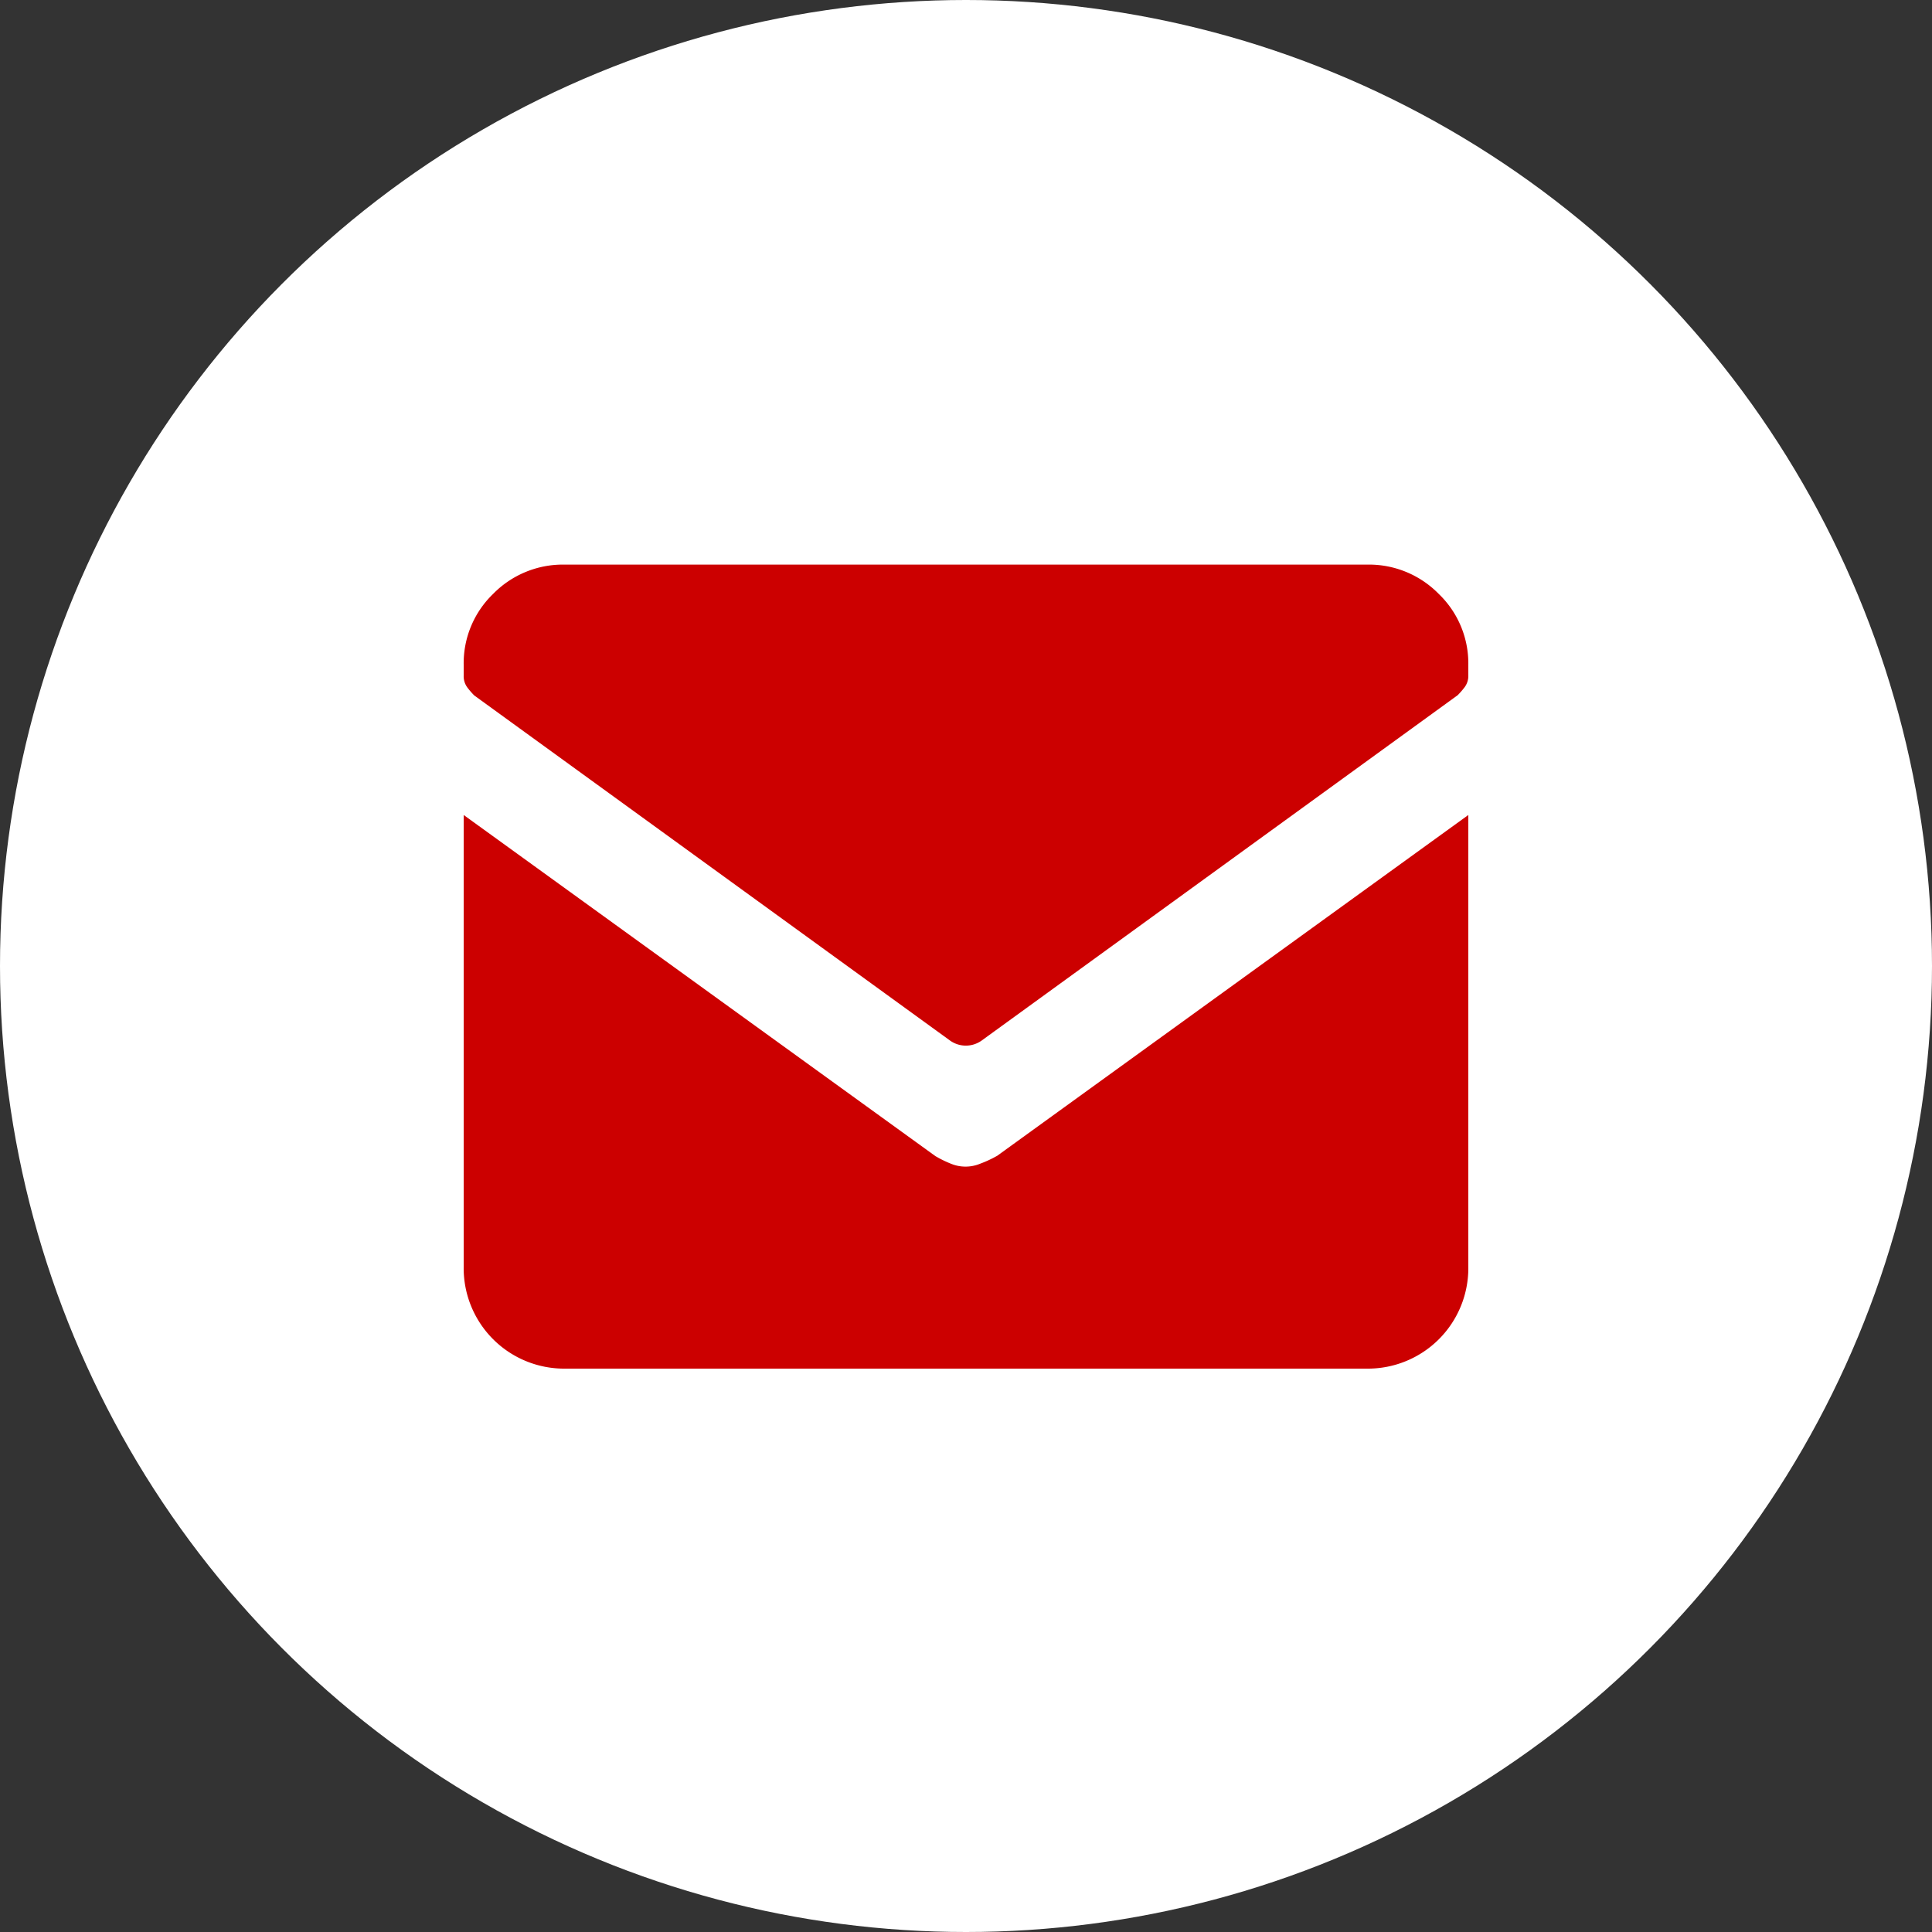
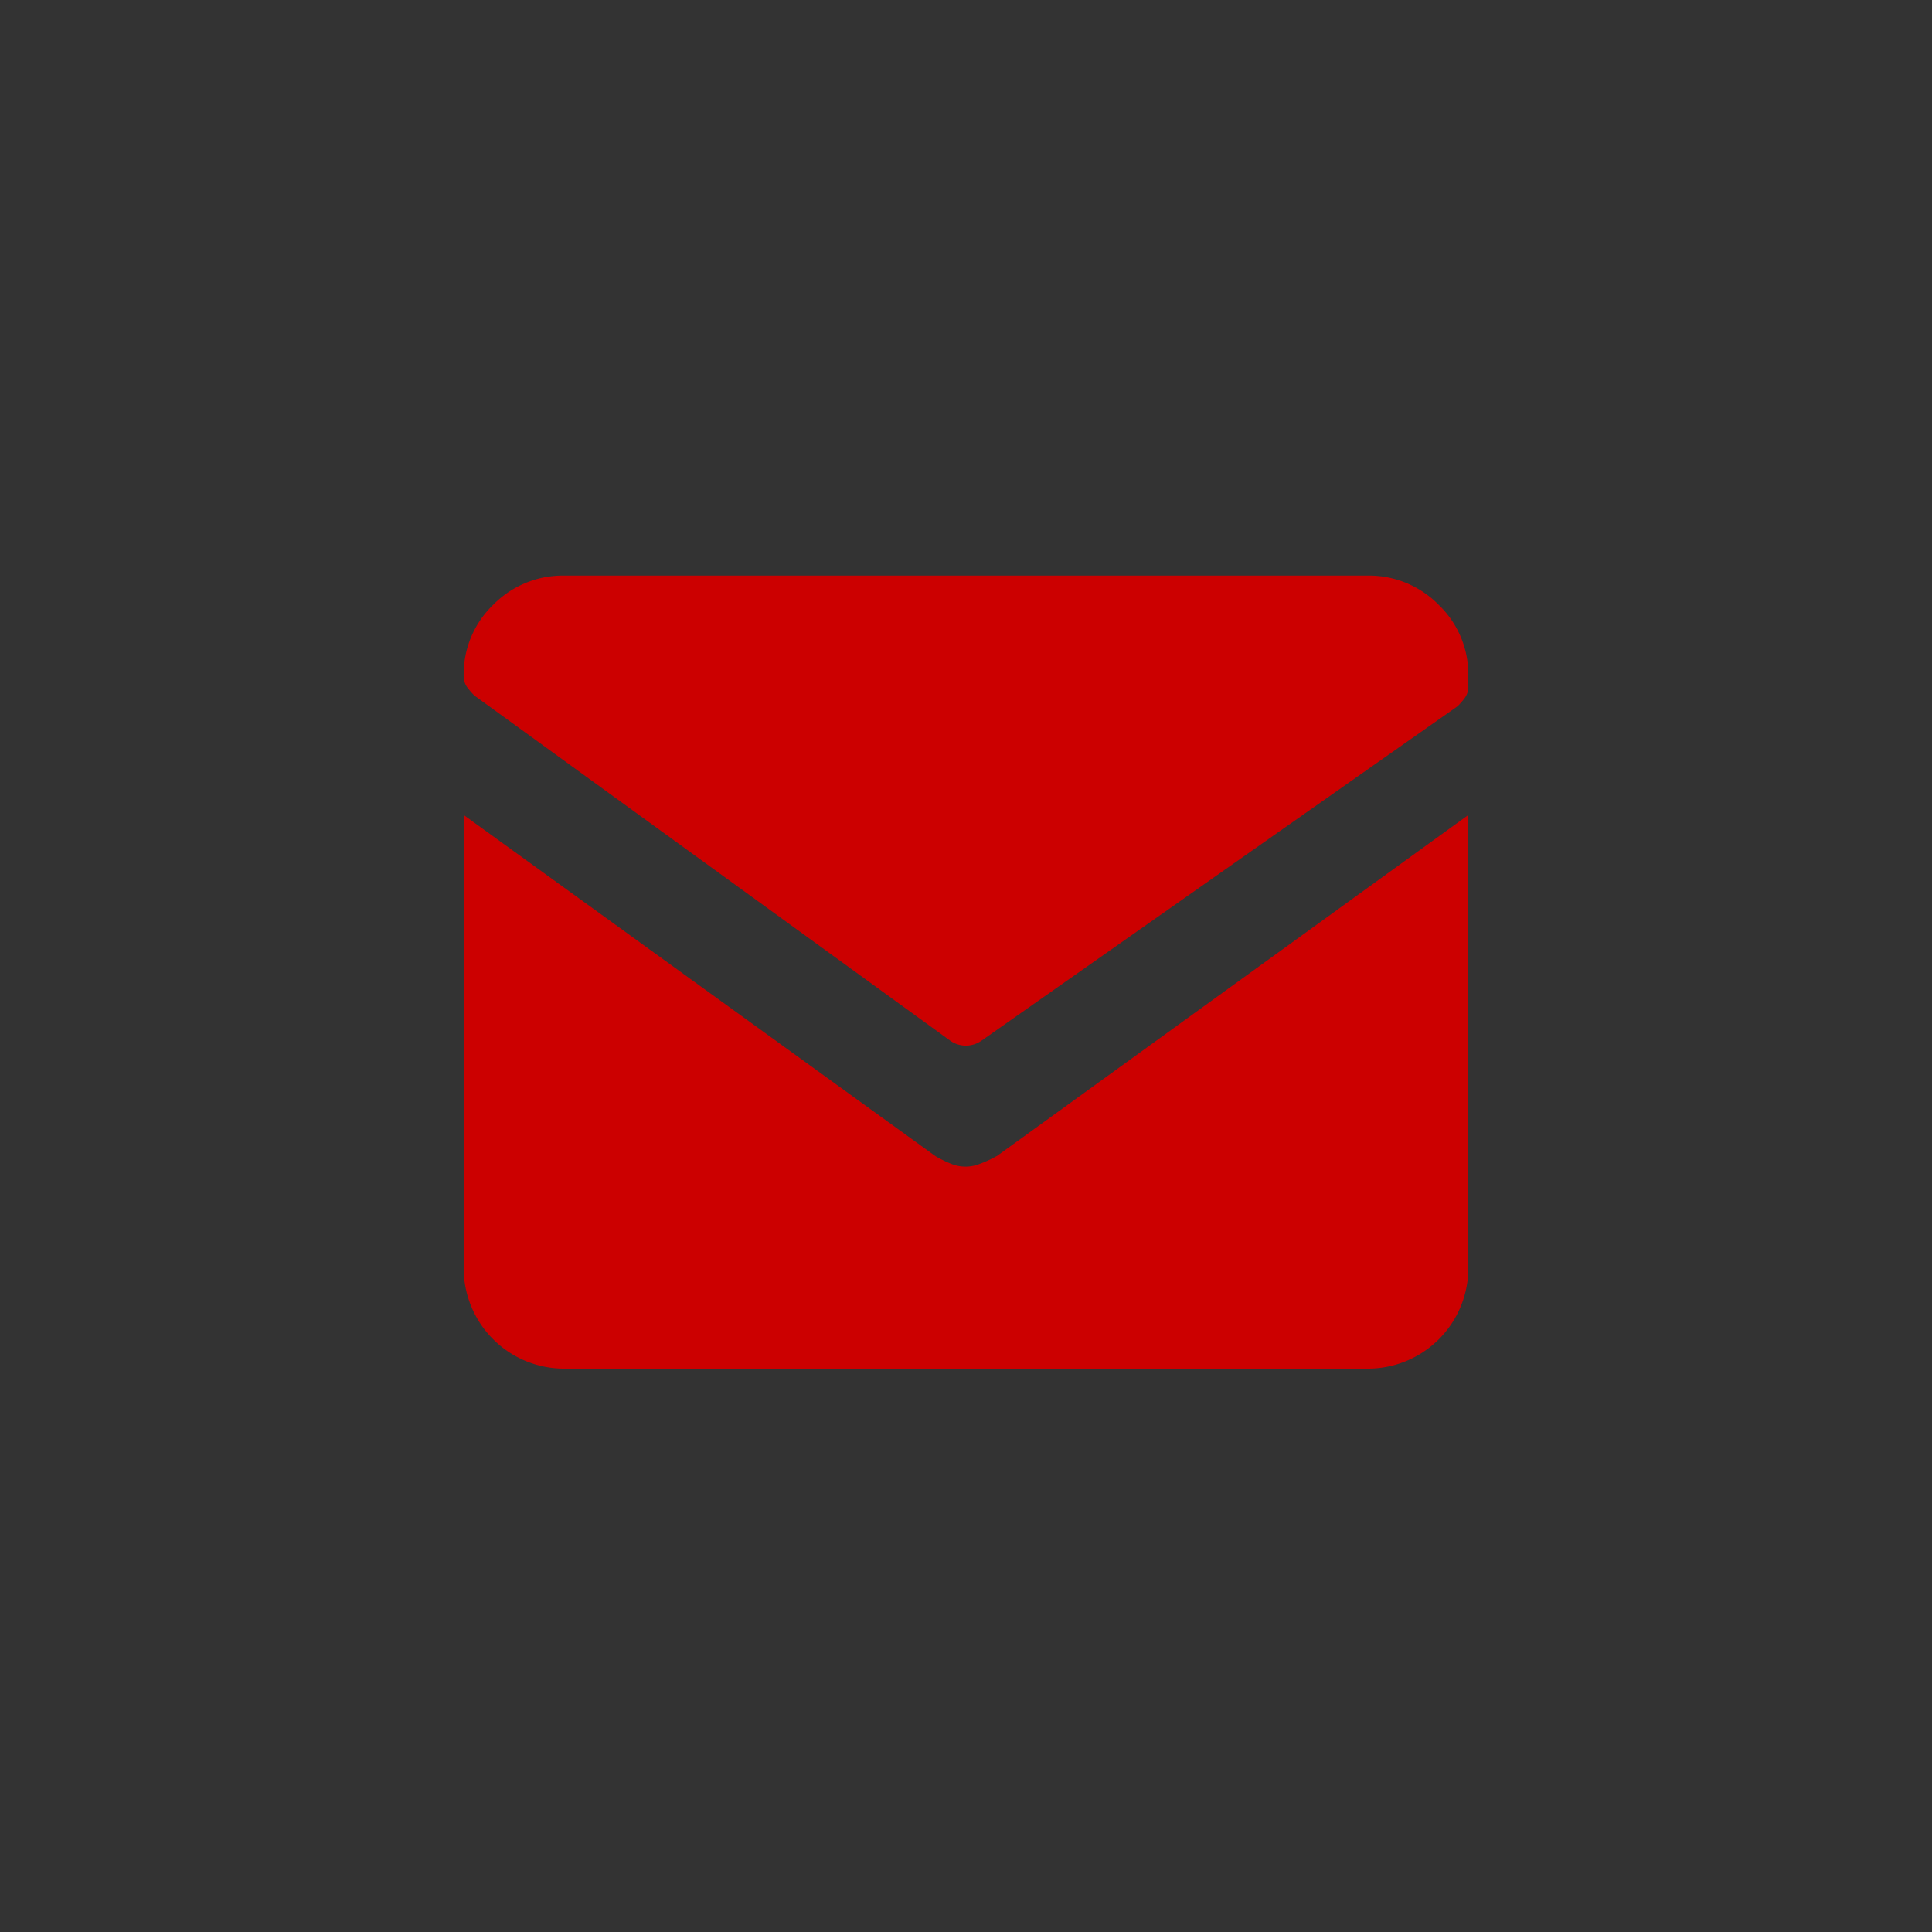
<svg xmlns="http://www.w3.org/2000/svg" width="125" height="125" viewBox="0 0 125 125">
  <rect x="0" y="0" width="125" height="125" fill="#333333" stroke="none" />
  <defs>
    <style>.cls-1{fill:#fff;}.cls-2{fill:#c00;}</style>
  </defs>
  <title>subscribe</title>
-   <circle class="cls-1" cx="62.5" cy="62.5" r="62.5" />
-   <path class="cls-2" d="M63.49 67.34a1.76 1.76 0 0 1-2 0l-30.8-22.34a4.92 4.92 0 0 1-.46-.53 1.23 1.23 0 0 1-.23-.76v-.71a6.23 6.23 0 0 1 1.9-4.57 6.32 6.32 0 0 1 4.64-1.9h51.91a6.32 6.32 0 0 1 4.64 1.9 6.23 6.23 0 0 1 1.91 4.57v.69a1.23 1.23 0 0 1-.23.76 4.92 4.92 0 0 1-.46.53zm1 7.46l30.51-22.07v29.27a6.5 6.5 0 0 1-6.55 6.55h-51.9a6.5 6.5 0 0 1-6.55-6.55v-29.27l30.52 22.07a7.24 7.24 0 0 0 1 .49 2.47 2.47 0 0 0 1.9 0 7.41 7.41 0 0 0 1.06-.49z" />
+   <path class="cls-2" d="M63.49 67.34a1.76 1.76 0 0 1-2 0l-30.8-22.34a4.92 4.92 0 0 1-.46-.53 1.23 1.23 0 0 1-.23-.76a6.23 6.23 0 0 1 1.9-4.57 6.32 6.32 0 0 1 4.64-1.9h51.91a6.32 6.32 0 0 1 4.64 1.9 6.23 6.23 0 0 1 1.91 4.57v.69a1.23 1.23 0 0 1-.23.76 4.92 4.92 0 0 1-.46.53zm1 7.46l30.51-22.07v29.27a6.5 6.5 0 0 1-6.55 6.55h-51.9a6.5 6.5 0 0 1-6.55-6.55v-29.27l30.52 22.07a7.24 7.24 0 0 0 1 .49 2.47 2.47 0 0 0 1.9 0 7.41 7.41 0 0 0 1.06-.49z" />
</svg>